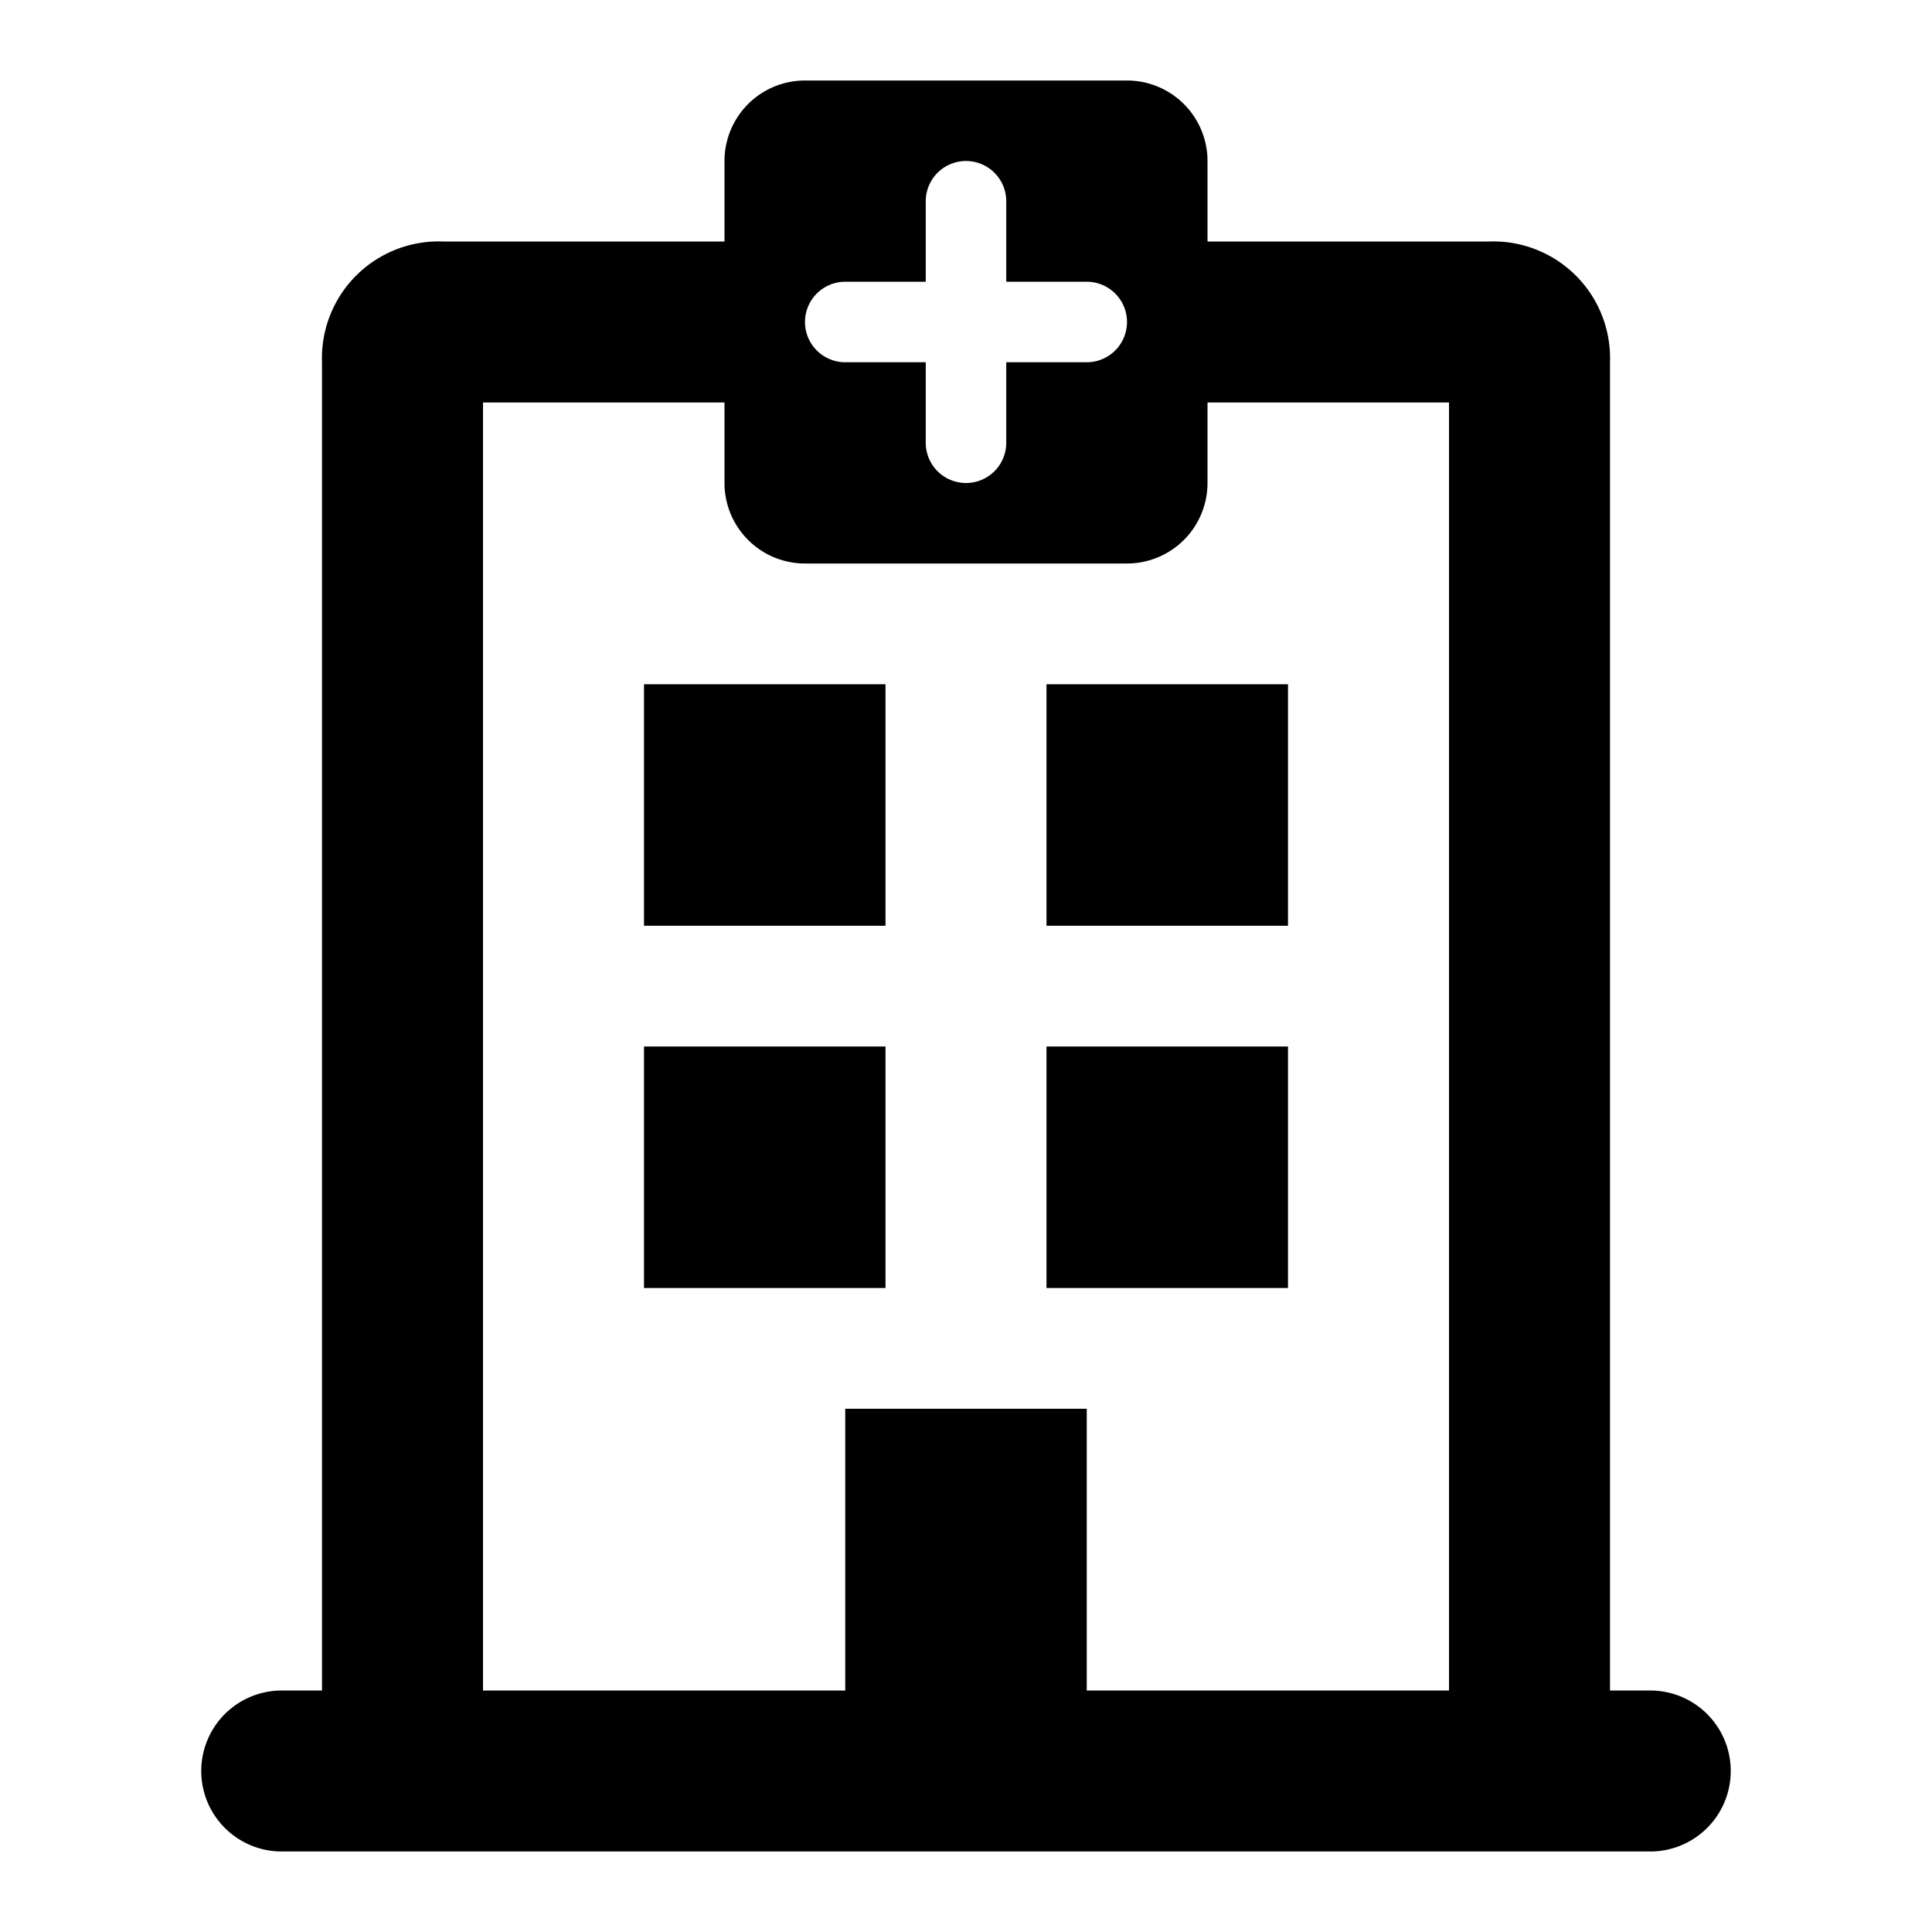
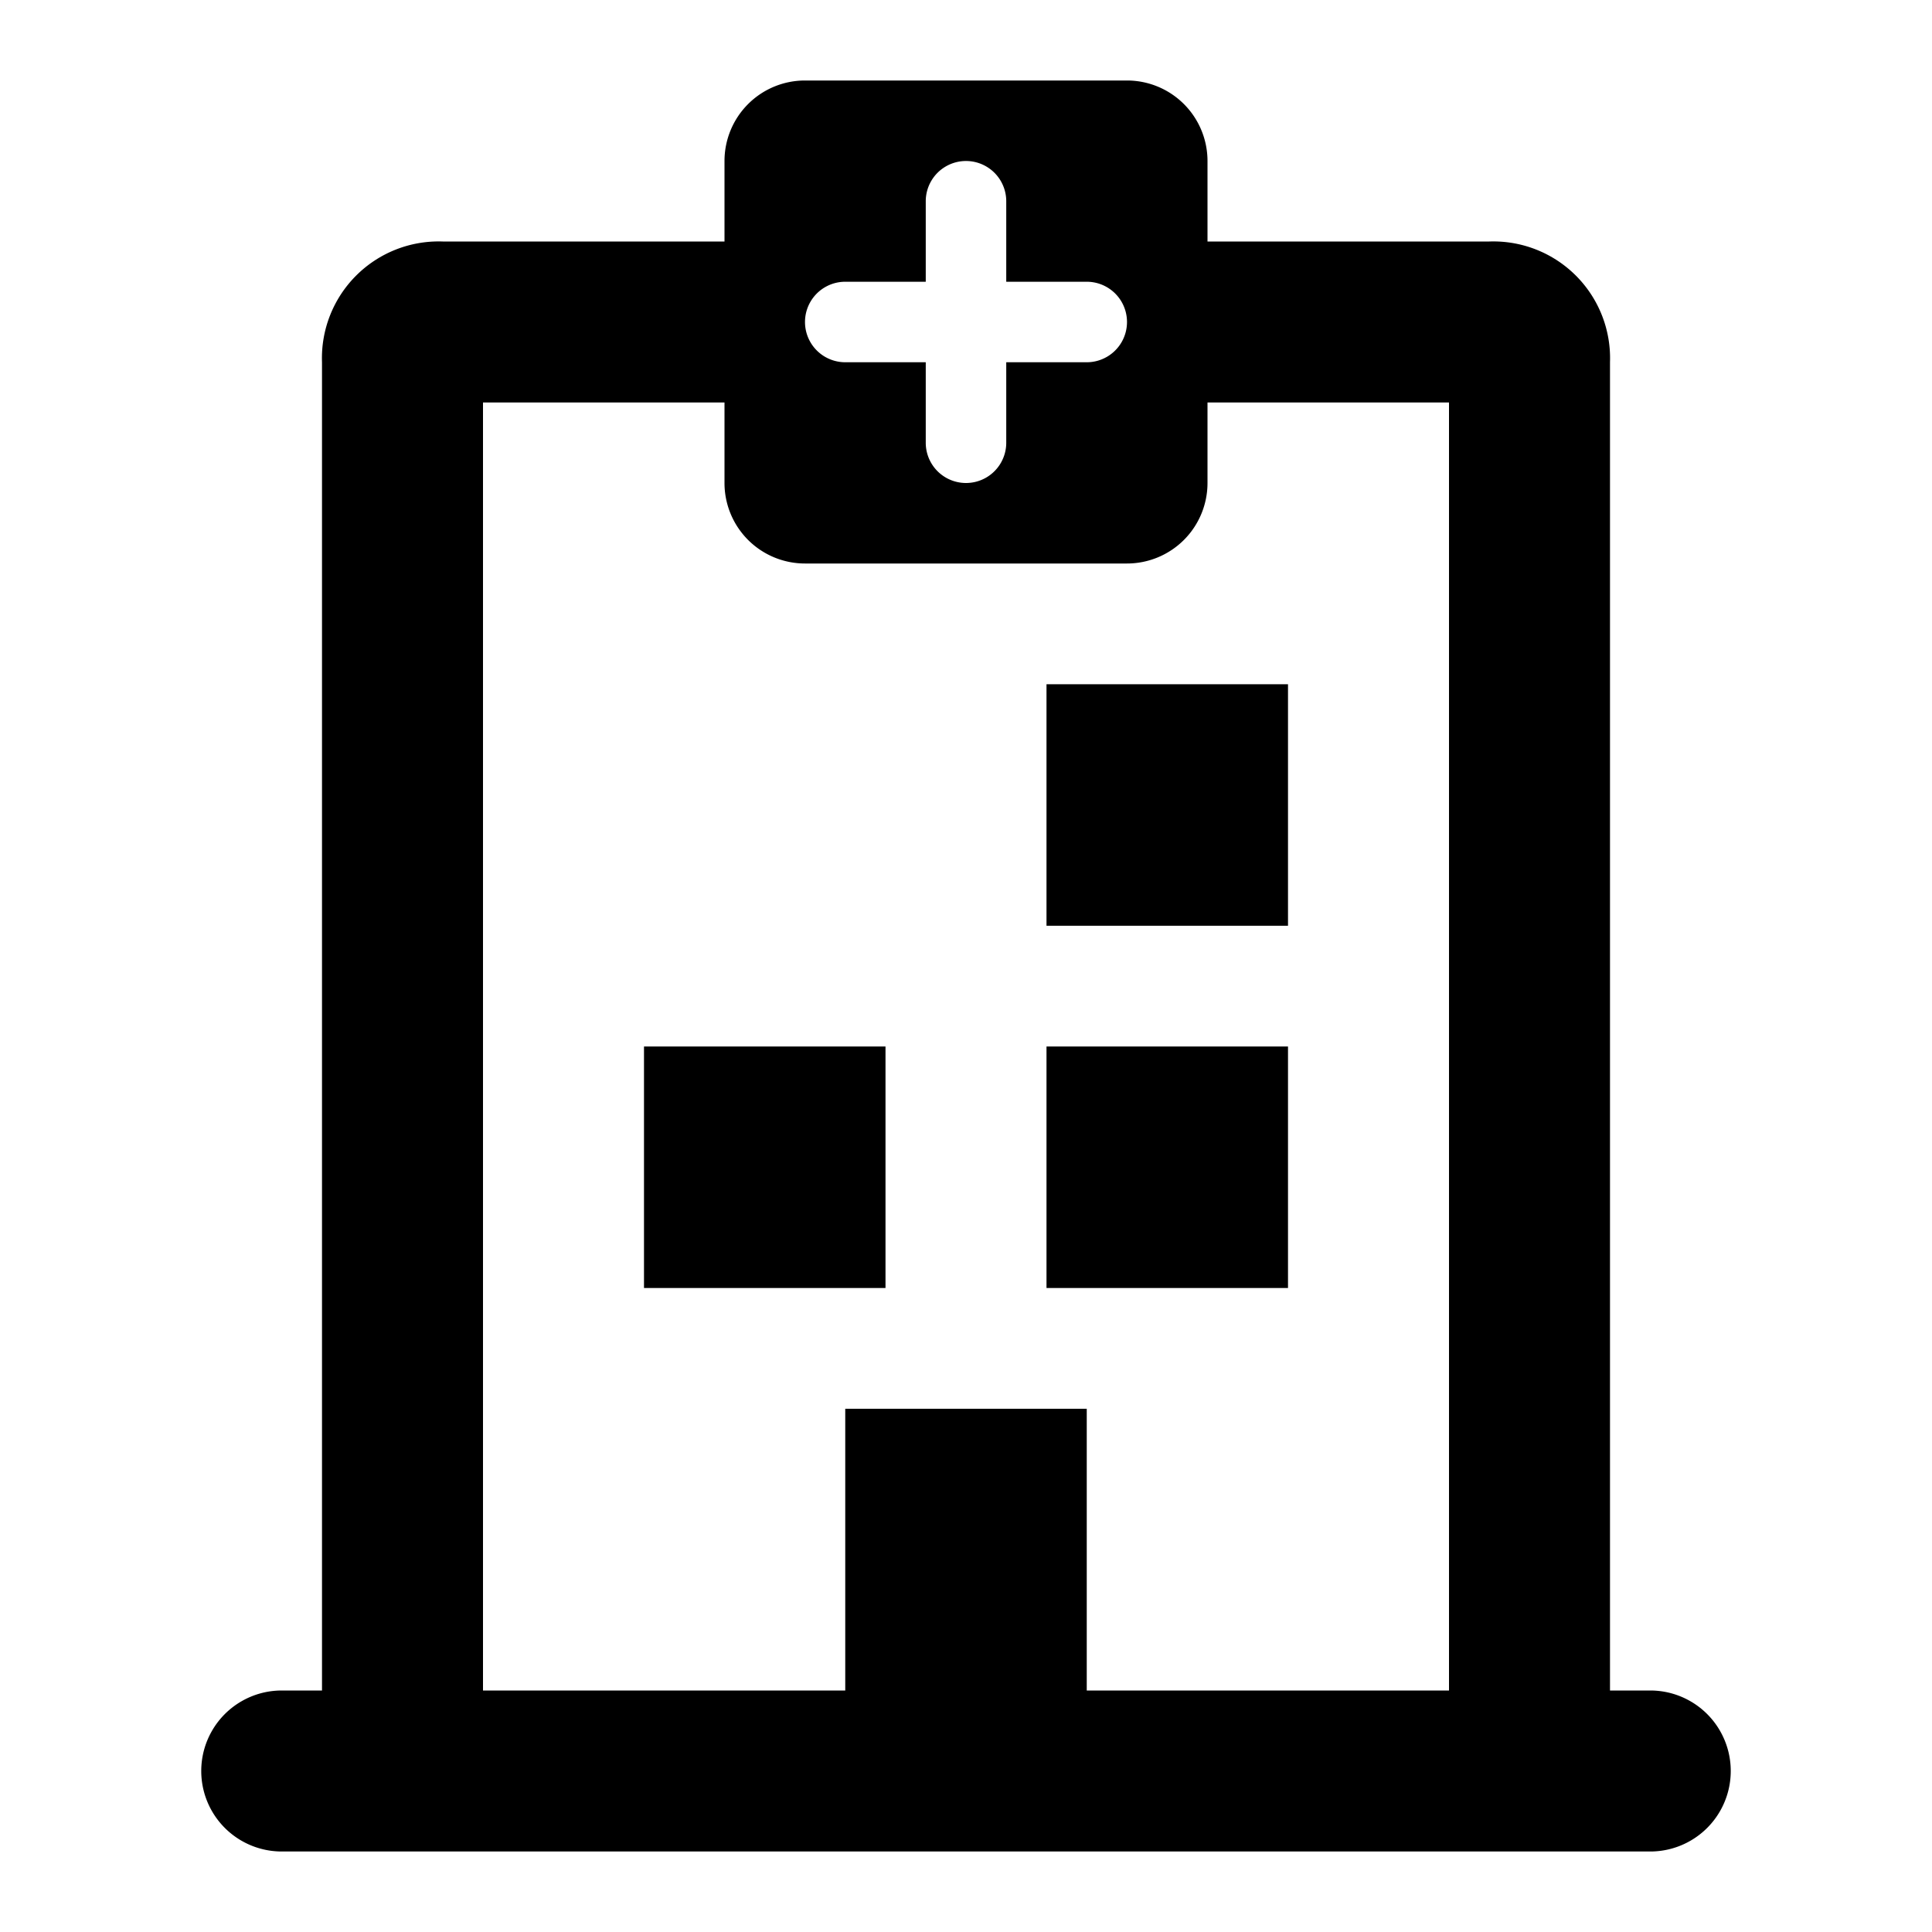
<svg xmlns="http://www.w3.org/2000/svg" width="800px" height="800px" viewBox="0 0 48 48">
  <g id="Layer_2" data-name="Layer 2">
    <g id="invisible_box" data-name="invisible box">
      <rect width="48" height="48" fill="none" />
    </g>
    <g id="Medical">
      <g>
        <path d="M41,42H40V9a2.9,2.9,0,0,0-3-3H30V4a2,2,0,0,0-2-2H20a2,2,0,0,0-2,2V6H11A2.9,2.9,0,0,0,8,9V42H7a2,2,0,0,0,0,4H41a2,2,0,0,0,0-4ZM21,7h2V5a1,1,0,0,1,2,0V7h2a1,1,0,0,1,0,2H25v2a1,1,0,0,1-2,0V9H21a1,1,0,0,1,0-2ZM36,42H27V35H21v7H12V10h6v2a2,2,0,0,0,2,2h8a2,2,0,0,0,2-2V10h6Z" />
-         <rect x="16" y="17" width="6" height="6" />
        <rect x="26" y="17" width="6" height="6" />
        <rect x="16" y="26" width="6" height="6" />
        <rect x="26" y="26" width="6" height="6" />
      </g>
    </g>
  </g>
</svg>